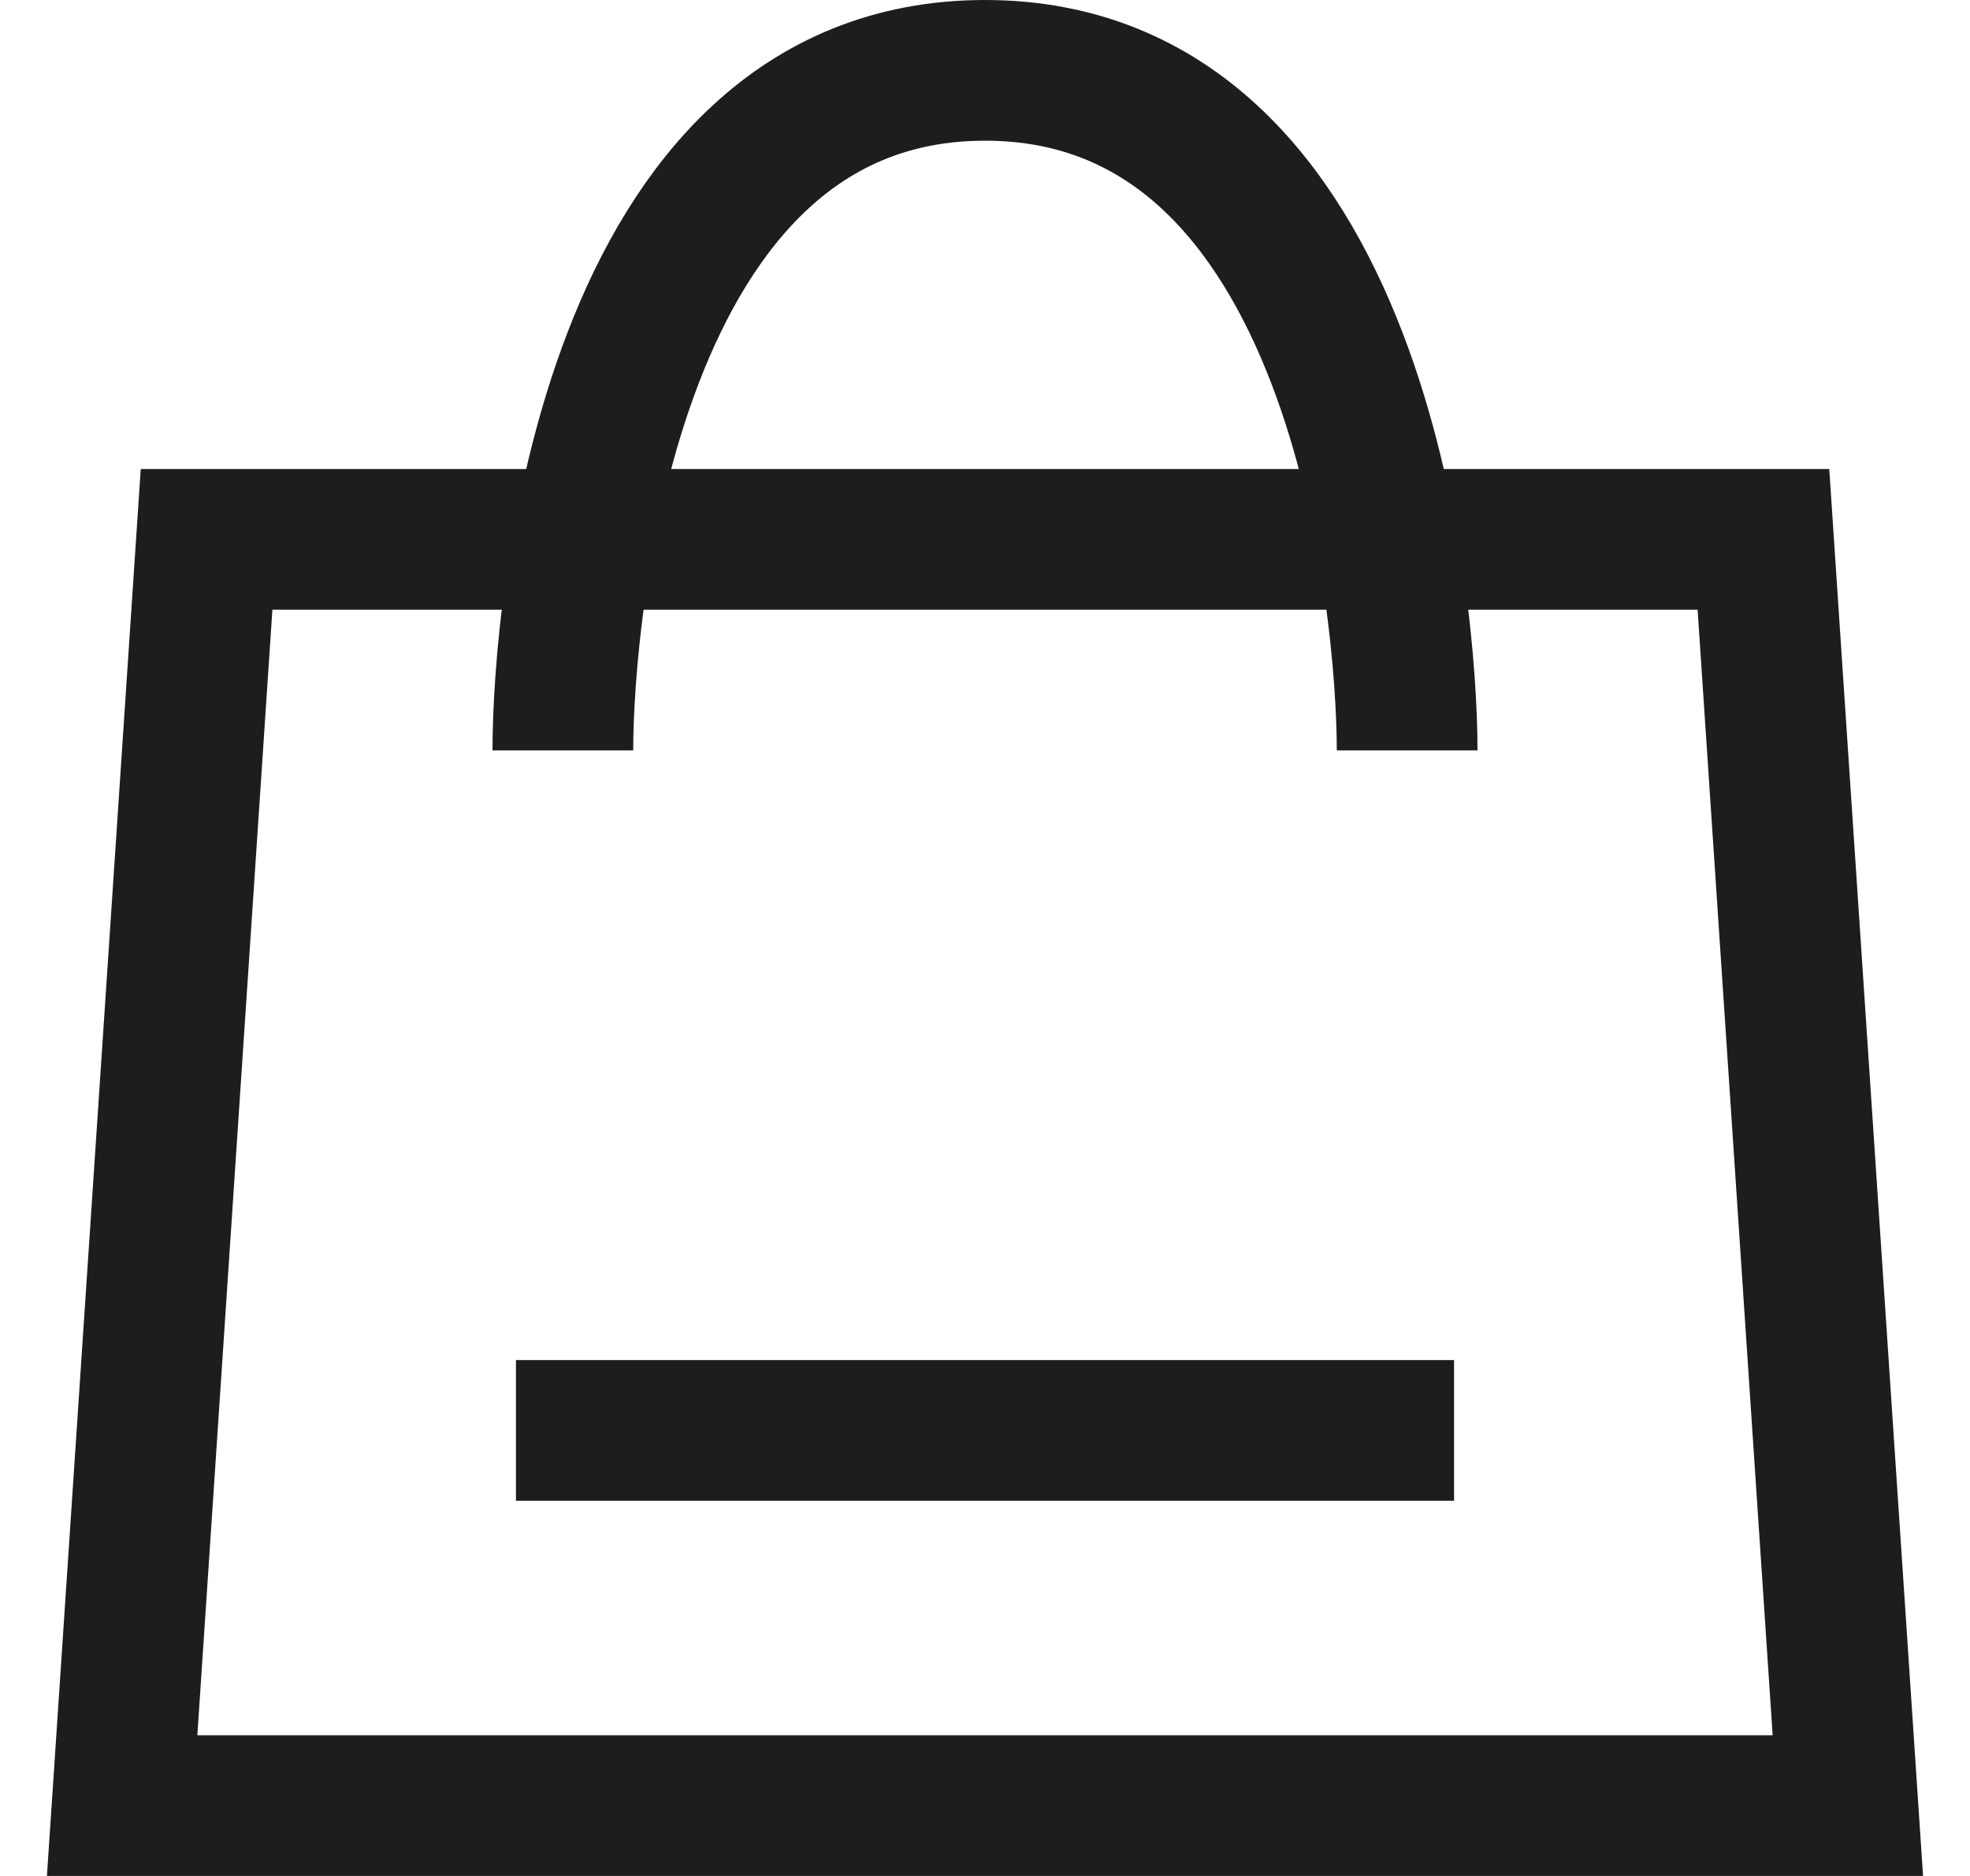
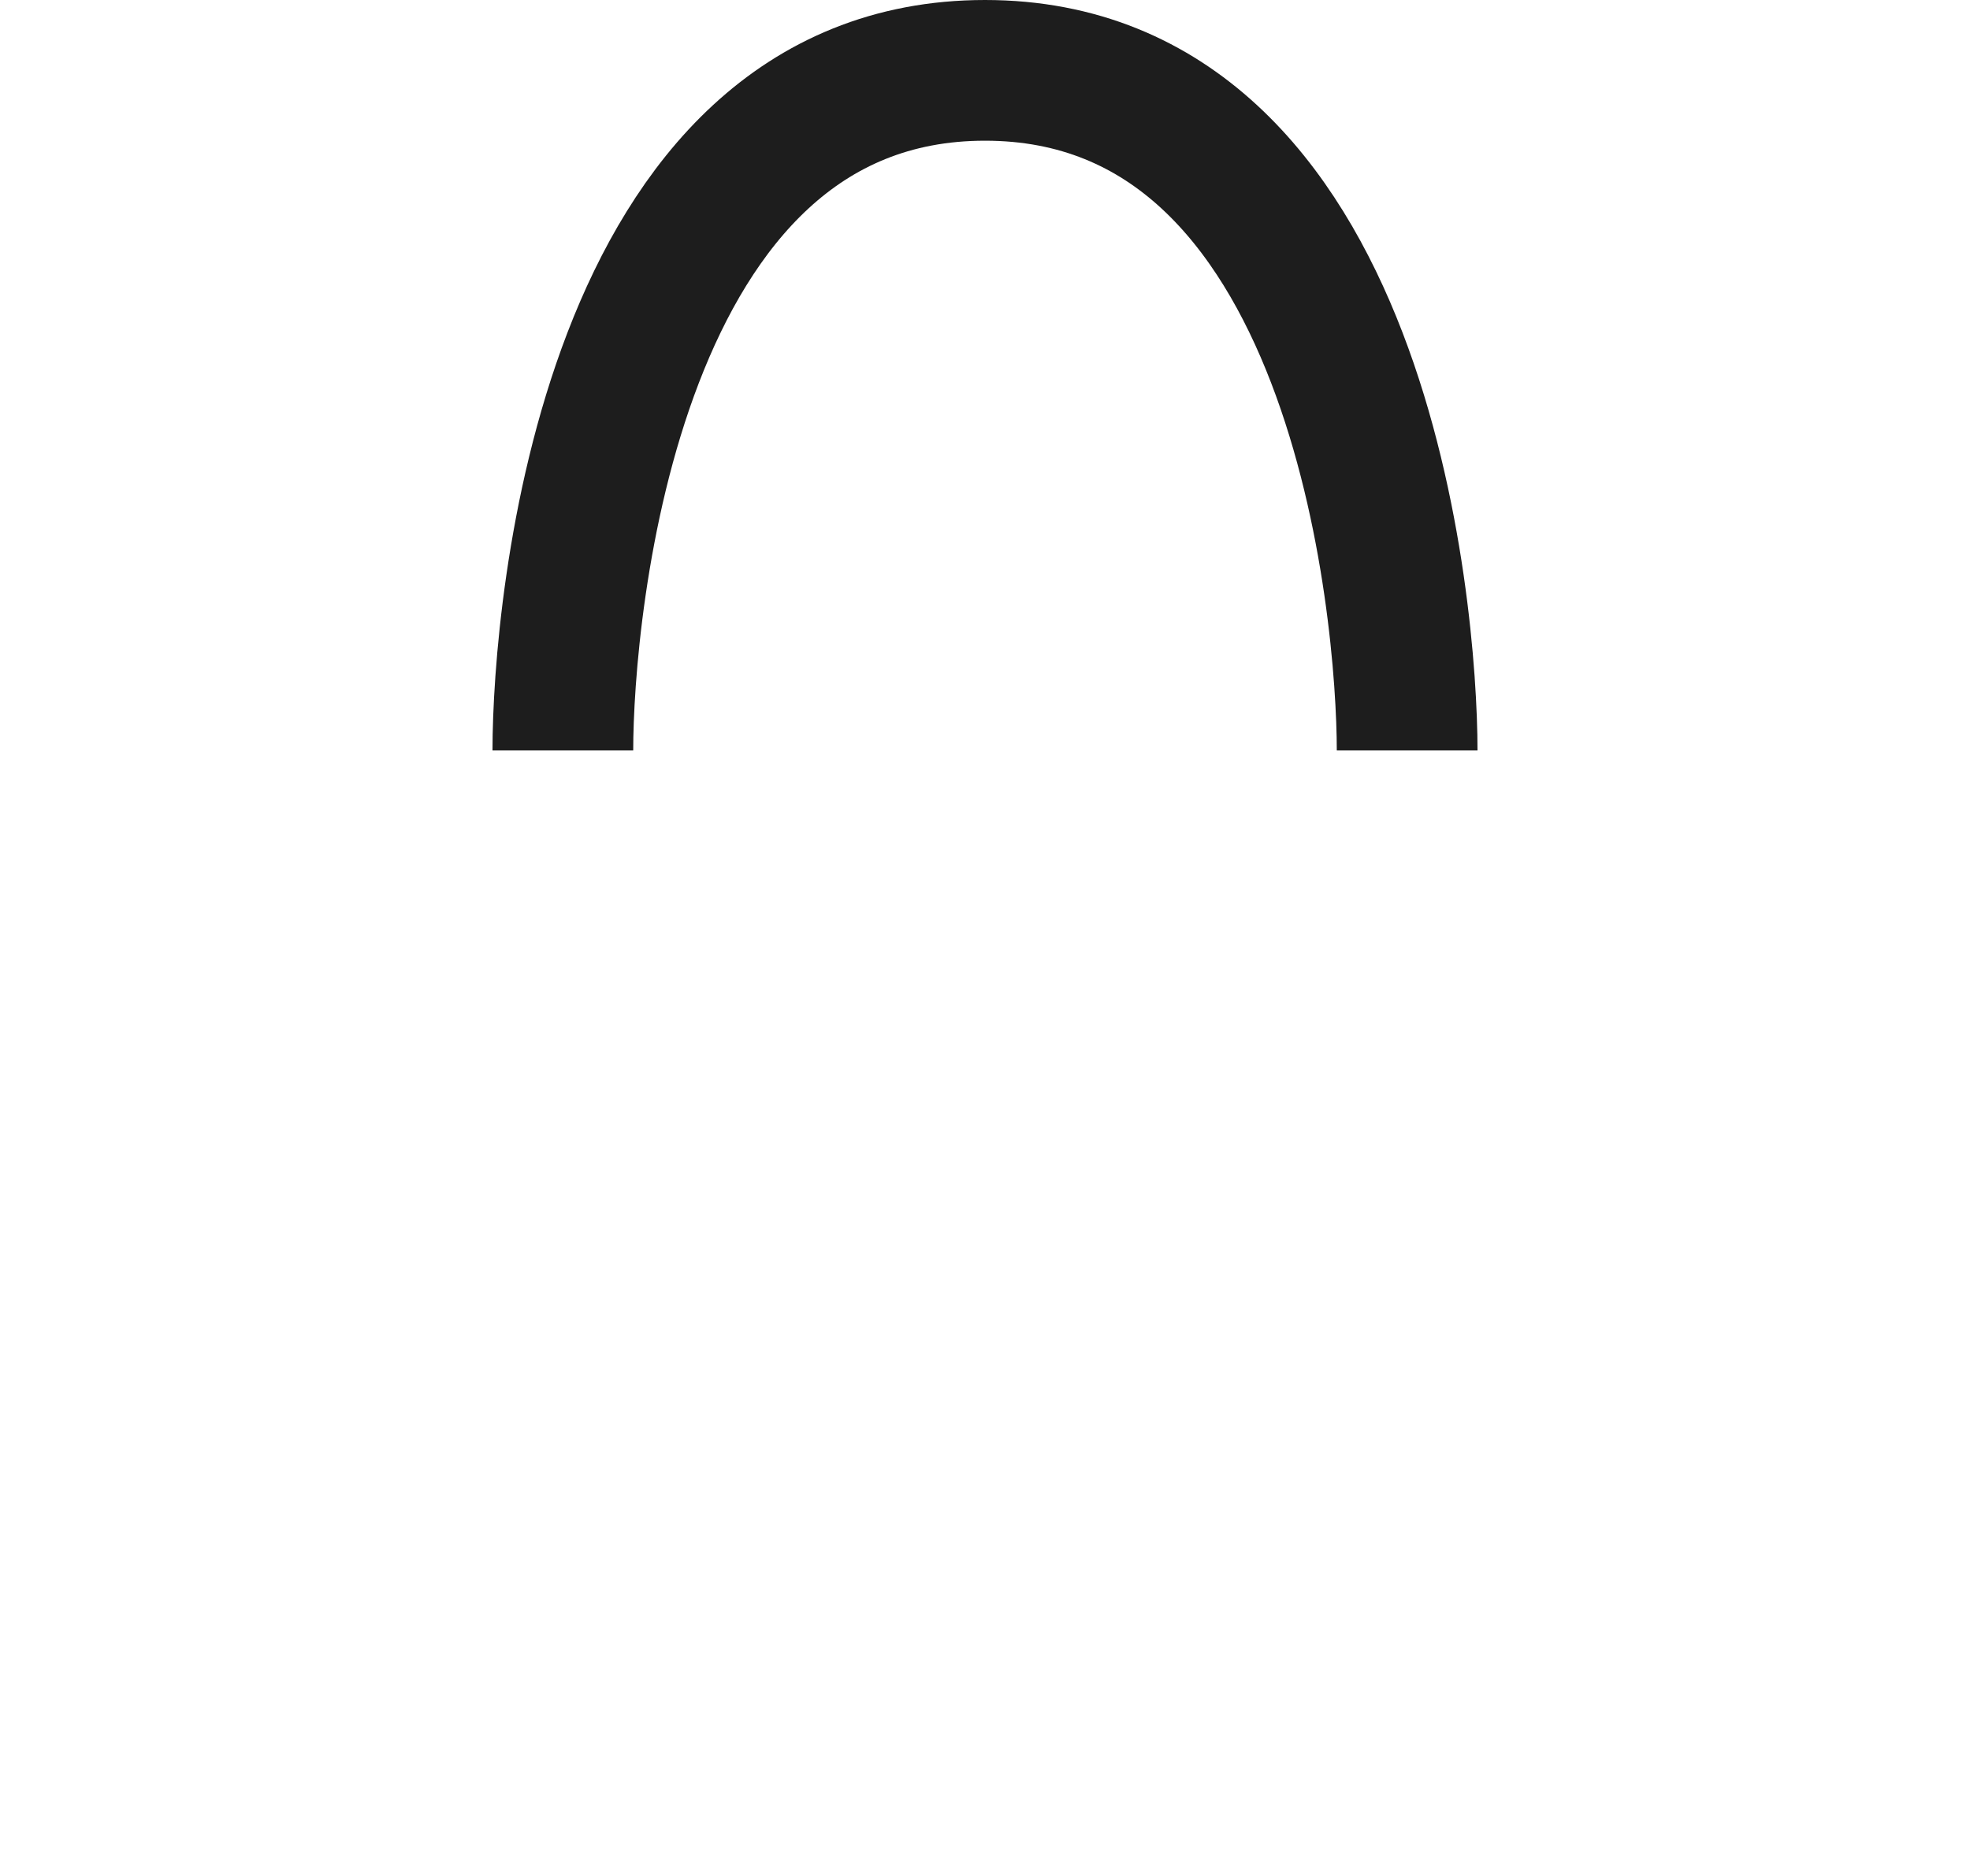
<svg xmlns="http://www.w3.org/2000/svg" width="21" height="20" viewBox="0 0 21 20" fill="none">
  <path d="M15 8C15 6.5 14.5 0.75 10.5 0.75C6.5 0.75 6 6.5 6 8" stroke="#1D1D1D" stroke-width="1.5" />
-   <path d="M1.302 19.25L2.202 5.75H18.798L19.698 19.25H1.302Z" stroke="#1D1D1D" stroke-width="1.5" />
-   <path d="M15.5 15.25L5.5 15.25" stroke="#1D1D1D" stroke-width="1.5" />
</svg>